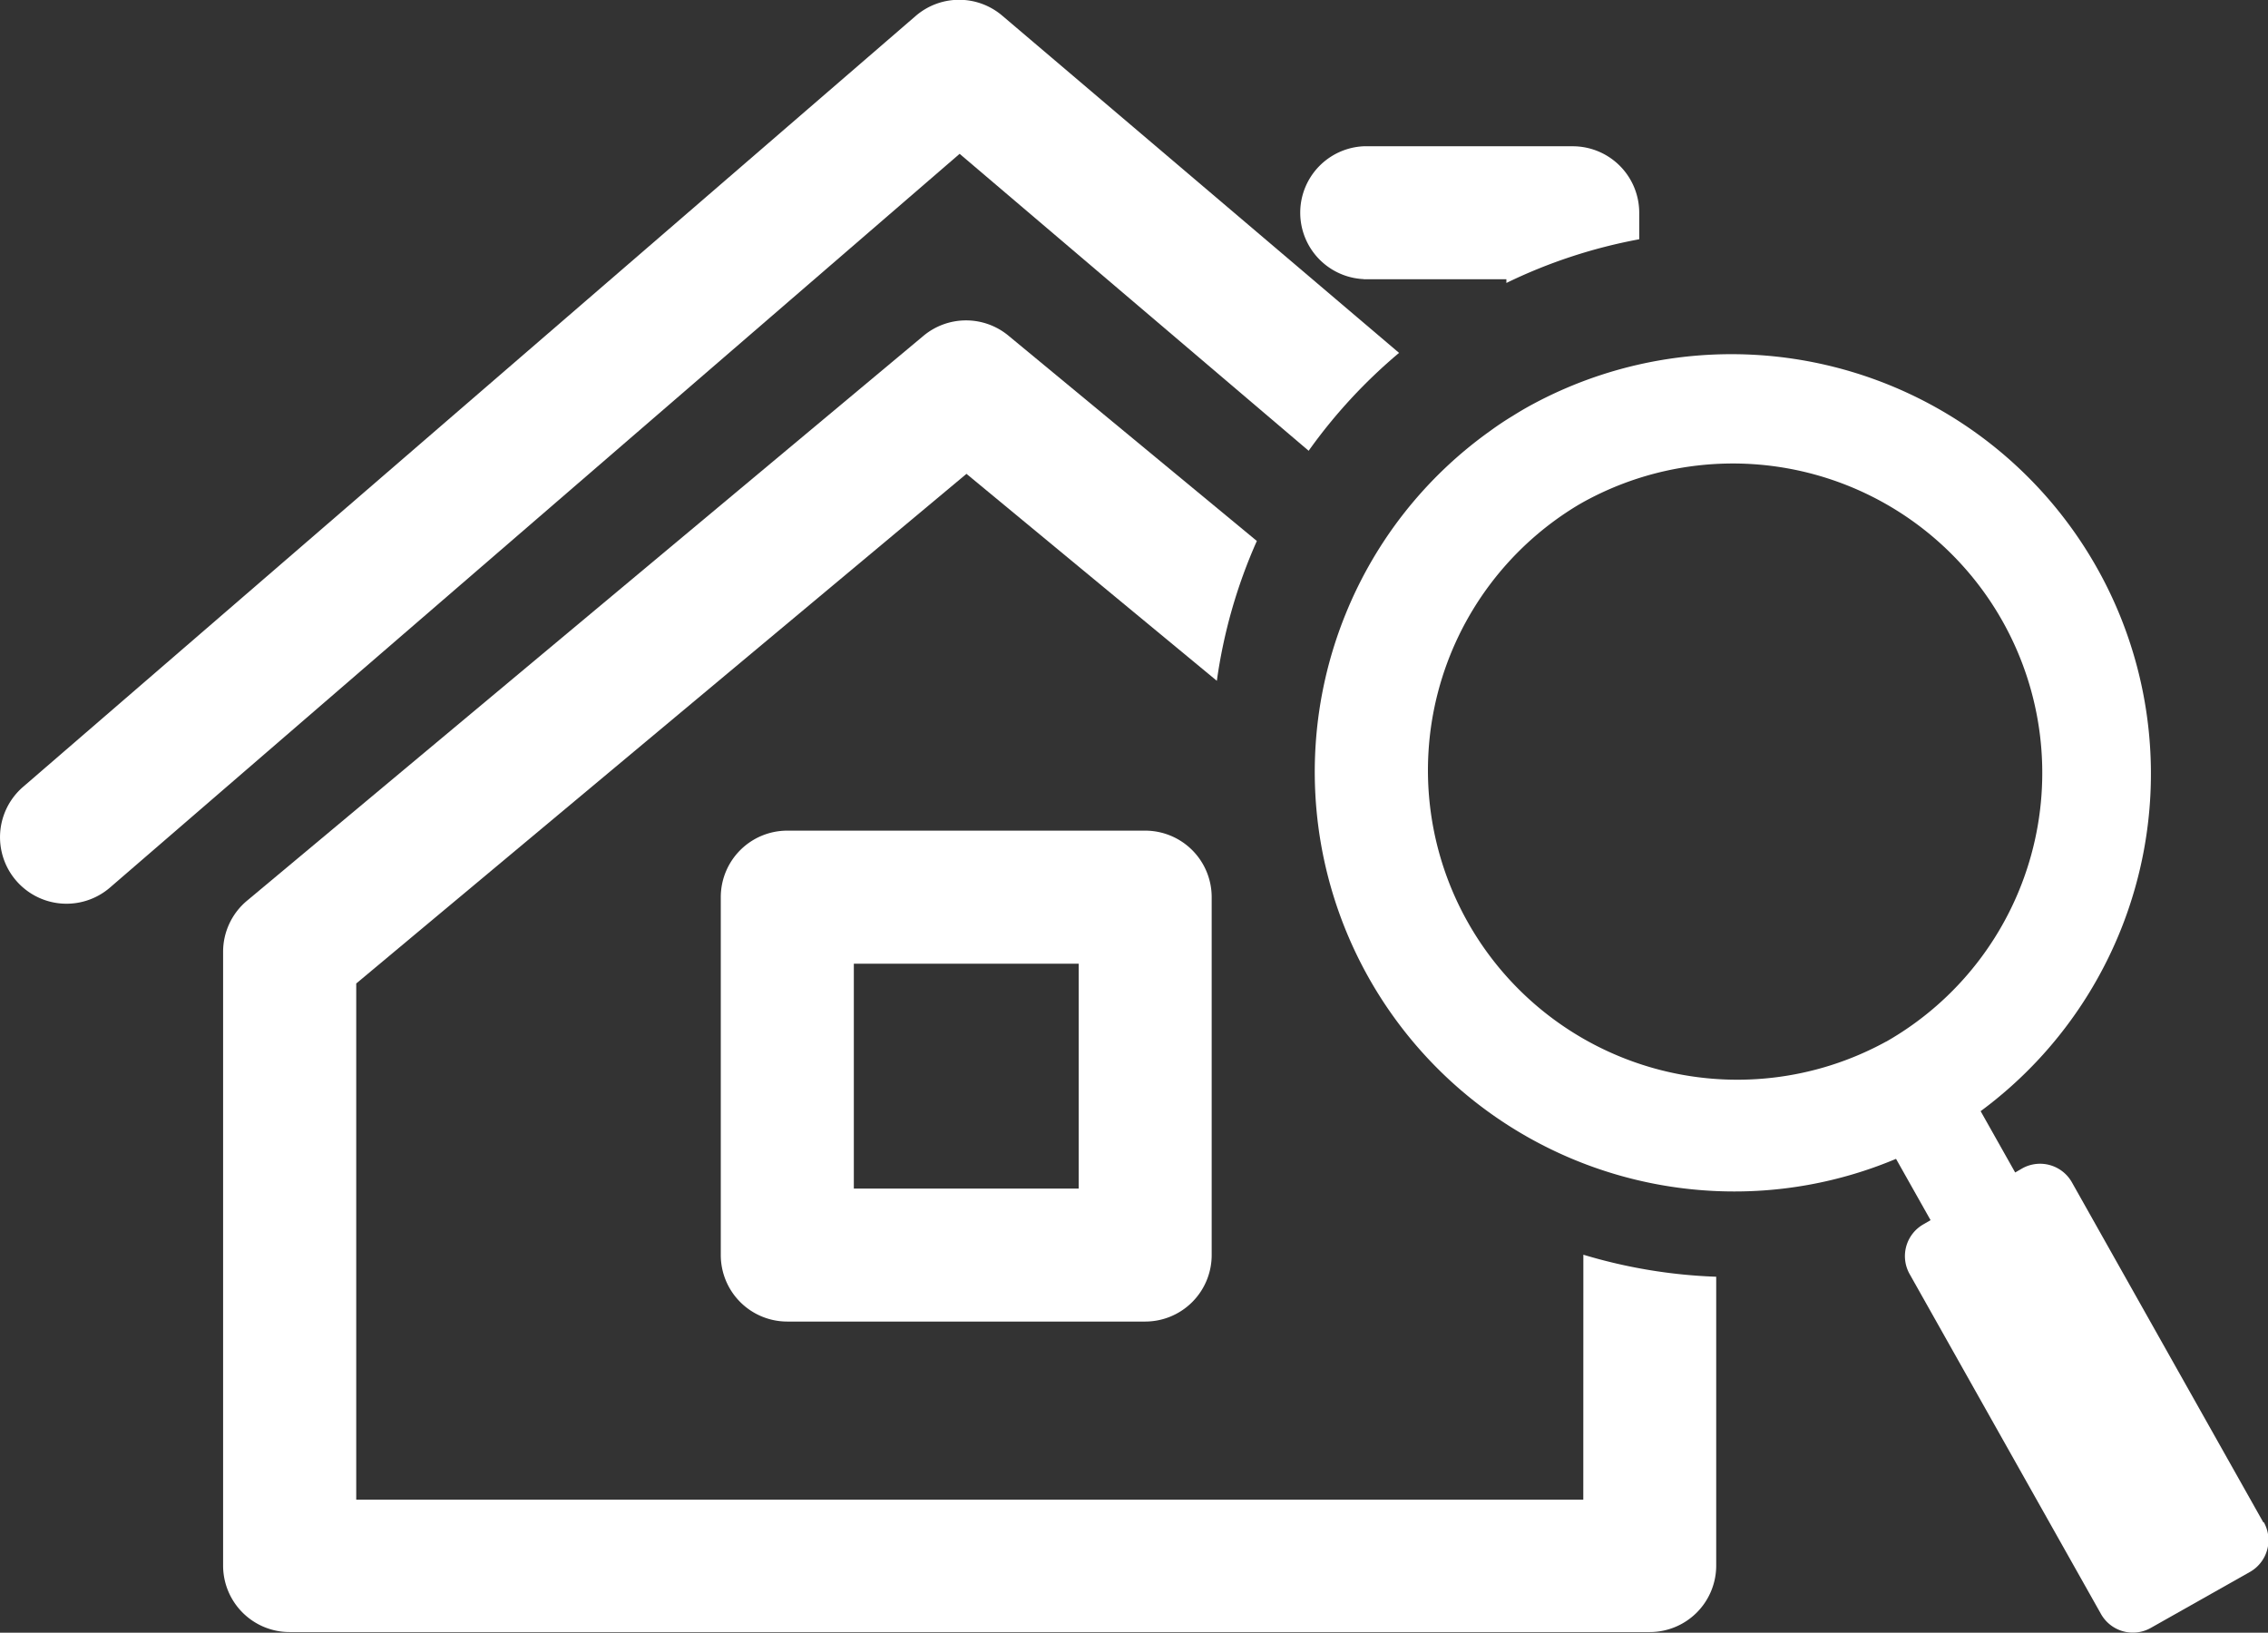
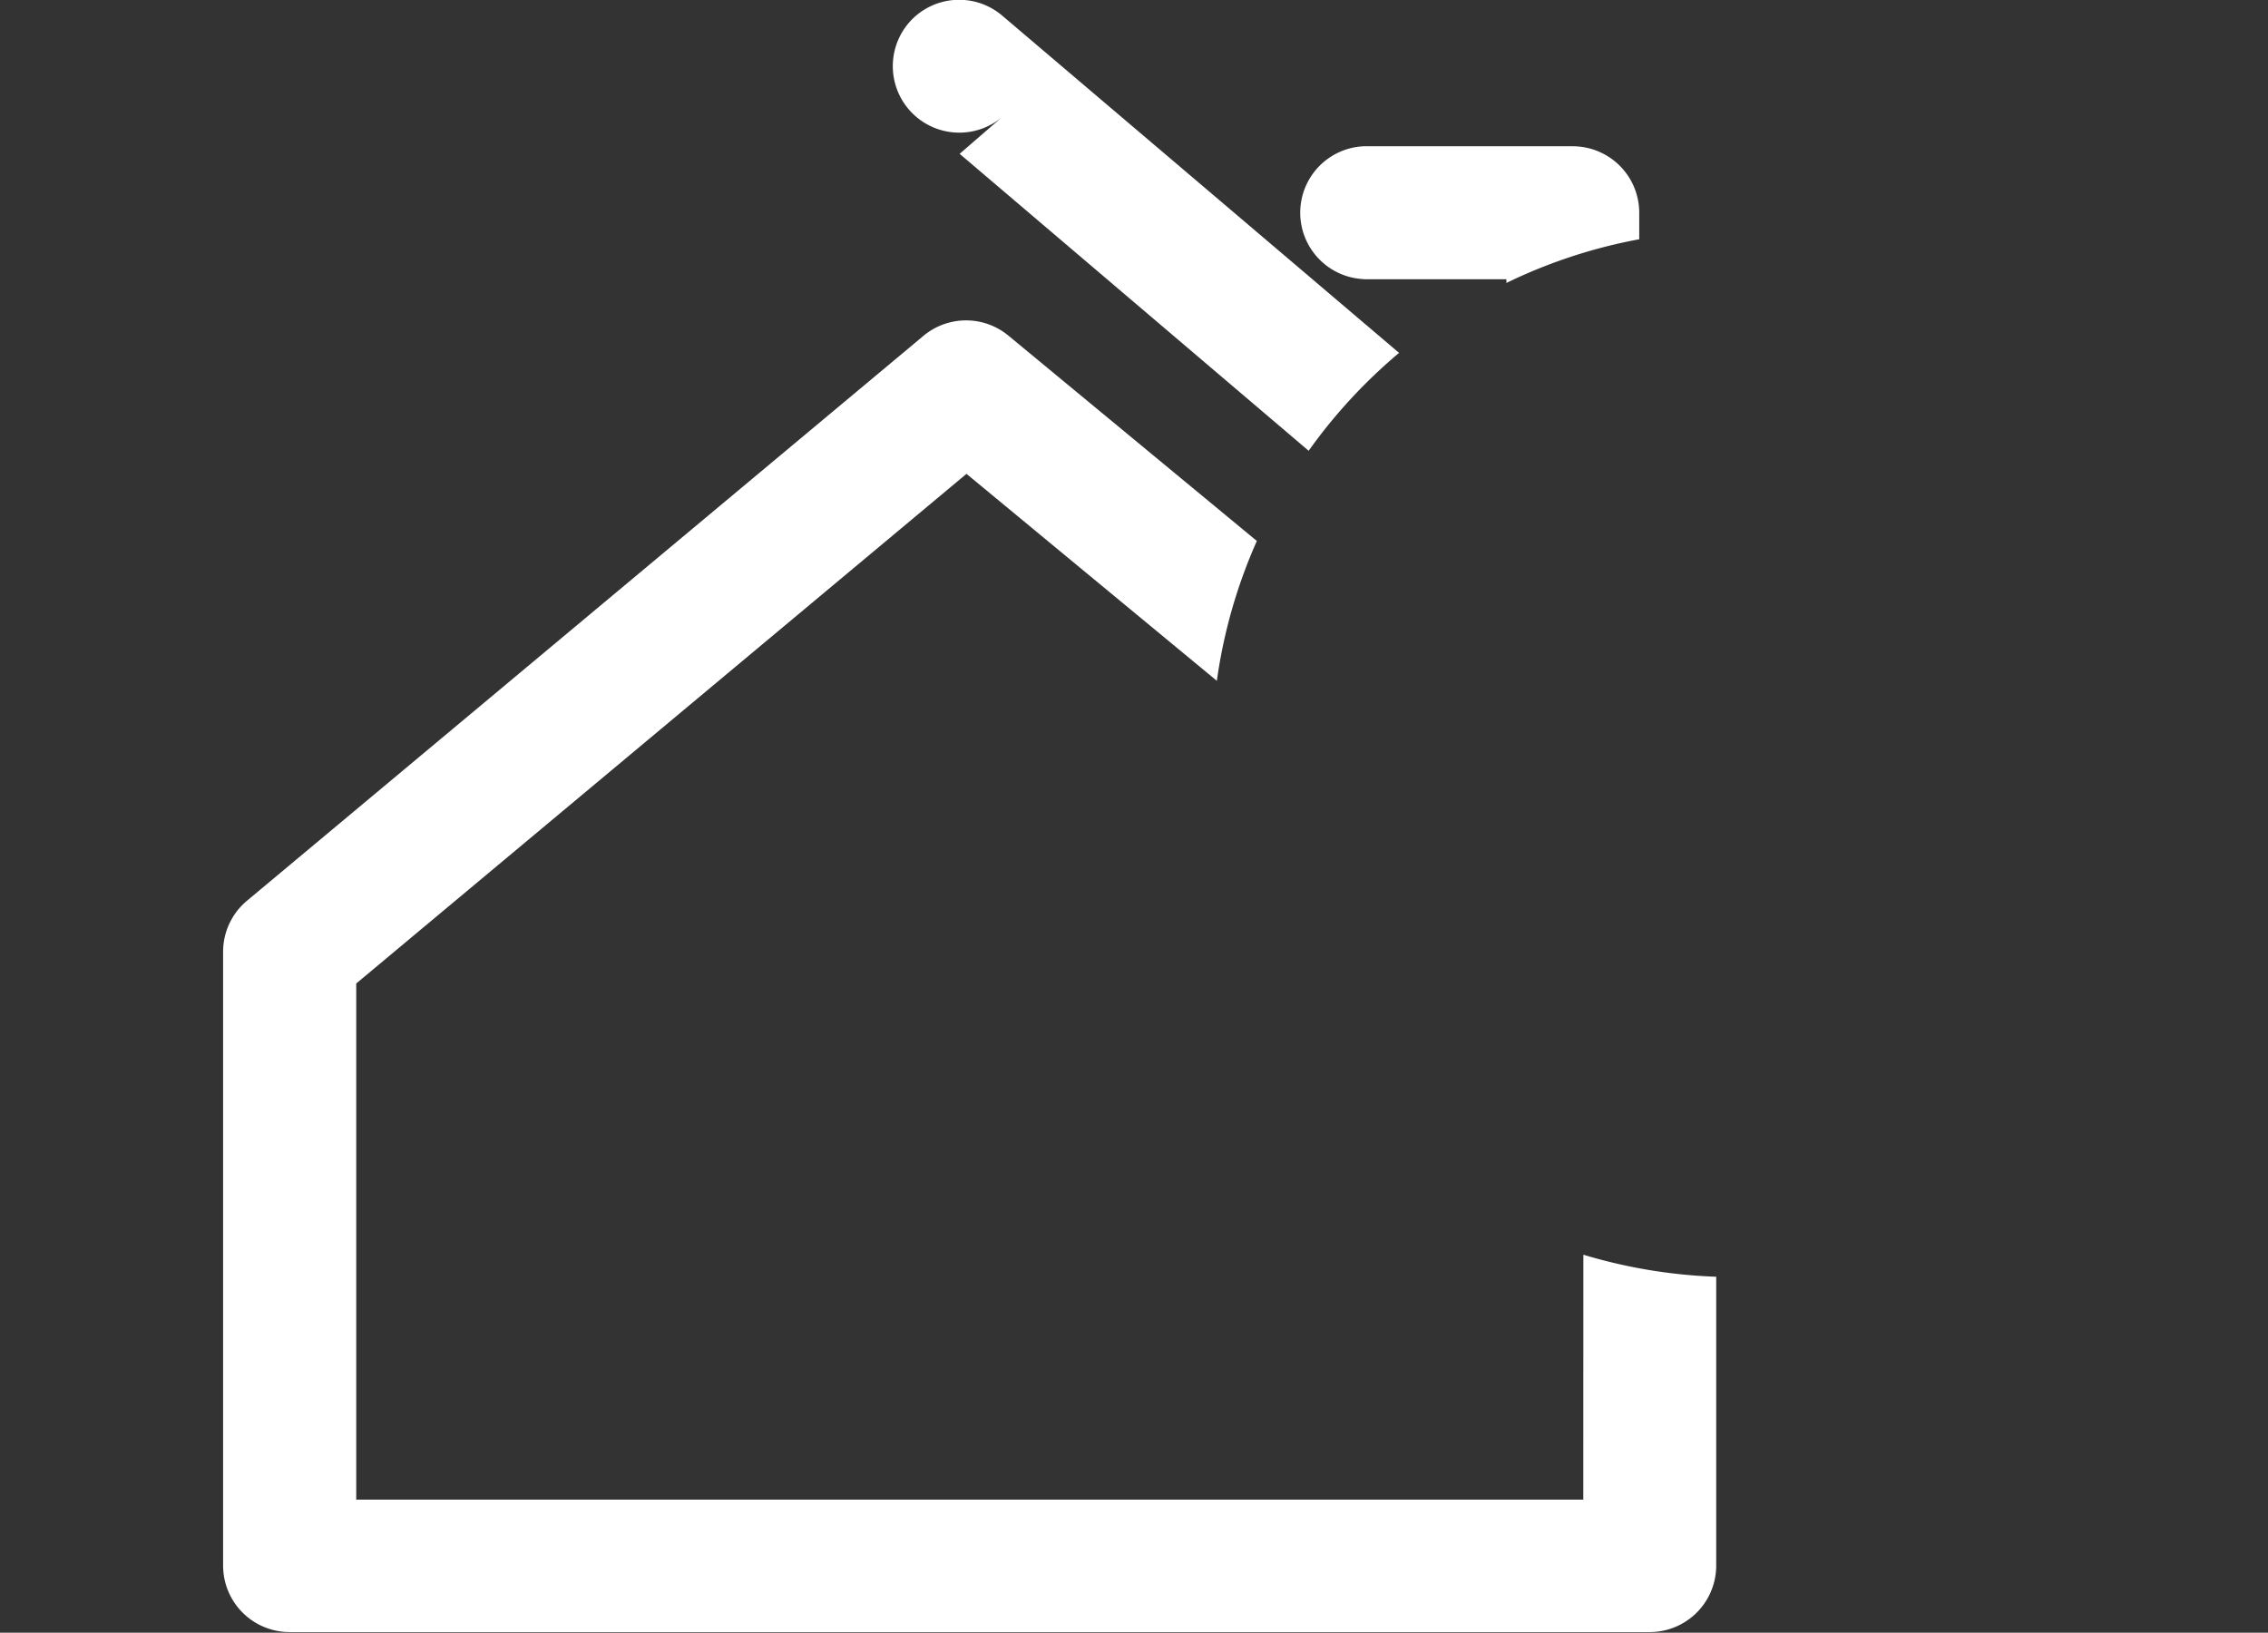
<svg xmlns="http://www.w3.org/2000/svg" id="グループ_177" data-name="グループ 177" width="32.438" height="23.351" viewBox="0 0 32.438 23.351">
  <rect x="0" y="0" width="32.438" height="23.351" fill="#333333" stroke="none" />
  <defs>
    <clipPath id="clip-path">
      <rect id="長方形_271" data-name="長方形 271" width="32.438" height="23.351" fill="#fff" />
    </clipPath>
  </defs>
  <g id="グループ_176" data-name="グループ 176" clip-path="url(#clip-path)">
-     <path id="パス_86" data-name="パス 86" d="M18.717,6.447a7.529,7.529,0,0,1,1.293-1.4L14.337.226a.951.951,0,0,0-1.238,0L.33,11.254a.951.951,0,1,0,1.243,1.44L13.725,2.2Z" transform="translate(0 0)" fill="#fff" />
+     <path id="パス_86" data-name="パス 86" d="M18.717,6.447a7.529,7.529,0,0,1,1.293-1.4L14.337.226a.951.951,0,0,0-1.238,0a.951.951,0,1,0,1.243,1.44L13.725,2.2Z" transform="translate(0 0)" fill="#fff" />
    <path id="パス_87" data-name="パス 87" d="M135.265,183.337h-17.55v-7.382l8.728-7.289,3.581,2.96a7.434,7.434,0,0,1,.572-2l-3.551-2.935a.951.951,0,0,0-1.216,0l-9.676,8.08a.951.951,0,0,0-.342.73v8.779a.951.951,0,0,0,.951.951h19.453a.951.951,0,0,0,.951-.951v-4.131a7.469,7.469,0,0,1-1.9-.315Z" transform="translate(-112.62 -161.889)" fill="#fff" />
    <path id="パス_88" data-name="パス 88" d="M674.1,77.9h2.041v.053a7.431,7.431,0,0,1,1.9-.625v-.379a.951.951,0,0,0-.951-.951H674.1a.951.951,0,0,0,0,1.9" transform="translate(-654.596 -73.906)" fill="#fff" />
-     <path id="パス_89" data-name="パス 89" d="M374.959,431.007a.951.951,0,0,0-.951.951v5.119a.951.951,0,0,0,.951.951h5.119a.951.951,0,0,0,.951-.951v-5.119a.951.951,0,0,0-.951-.951Zm4.168,5.119h-3.216V432.91h3.216Z" transform="translate(-363.699 -419.127)" fill="#fff" />
-     <path id="パス_90" data-name="パス 90" d="M695.594,199.749l-2.737-4.862a.523.523,0,0,0-.712-.2l-.1.058-.494-.877a6,6,0,0,0-6.47-10.076q-.111.062-.217.129-.166.1-.322.214a5.966,5.966,0,0,0-2.075,2.627,6,6,0,0,0,5.307,8.249,5.96,5.96,0,0,0,2.567-.461l.494.877-.1.058a.523.523,0,0,0-.2.712l2.737,4.862a.523.523,0,0,0,.712.2l1.417-.8a.523.523,0,0,0,.2-.712m-5.4-6.875a4.425,4.425,0,0,1-4.4-7.677l.061-.035a4.425,4.425,0,0,1,4.341,7.712" transform="translate(-663.223 -177.976)" fill="#fff" />
  </g>
</svg>